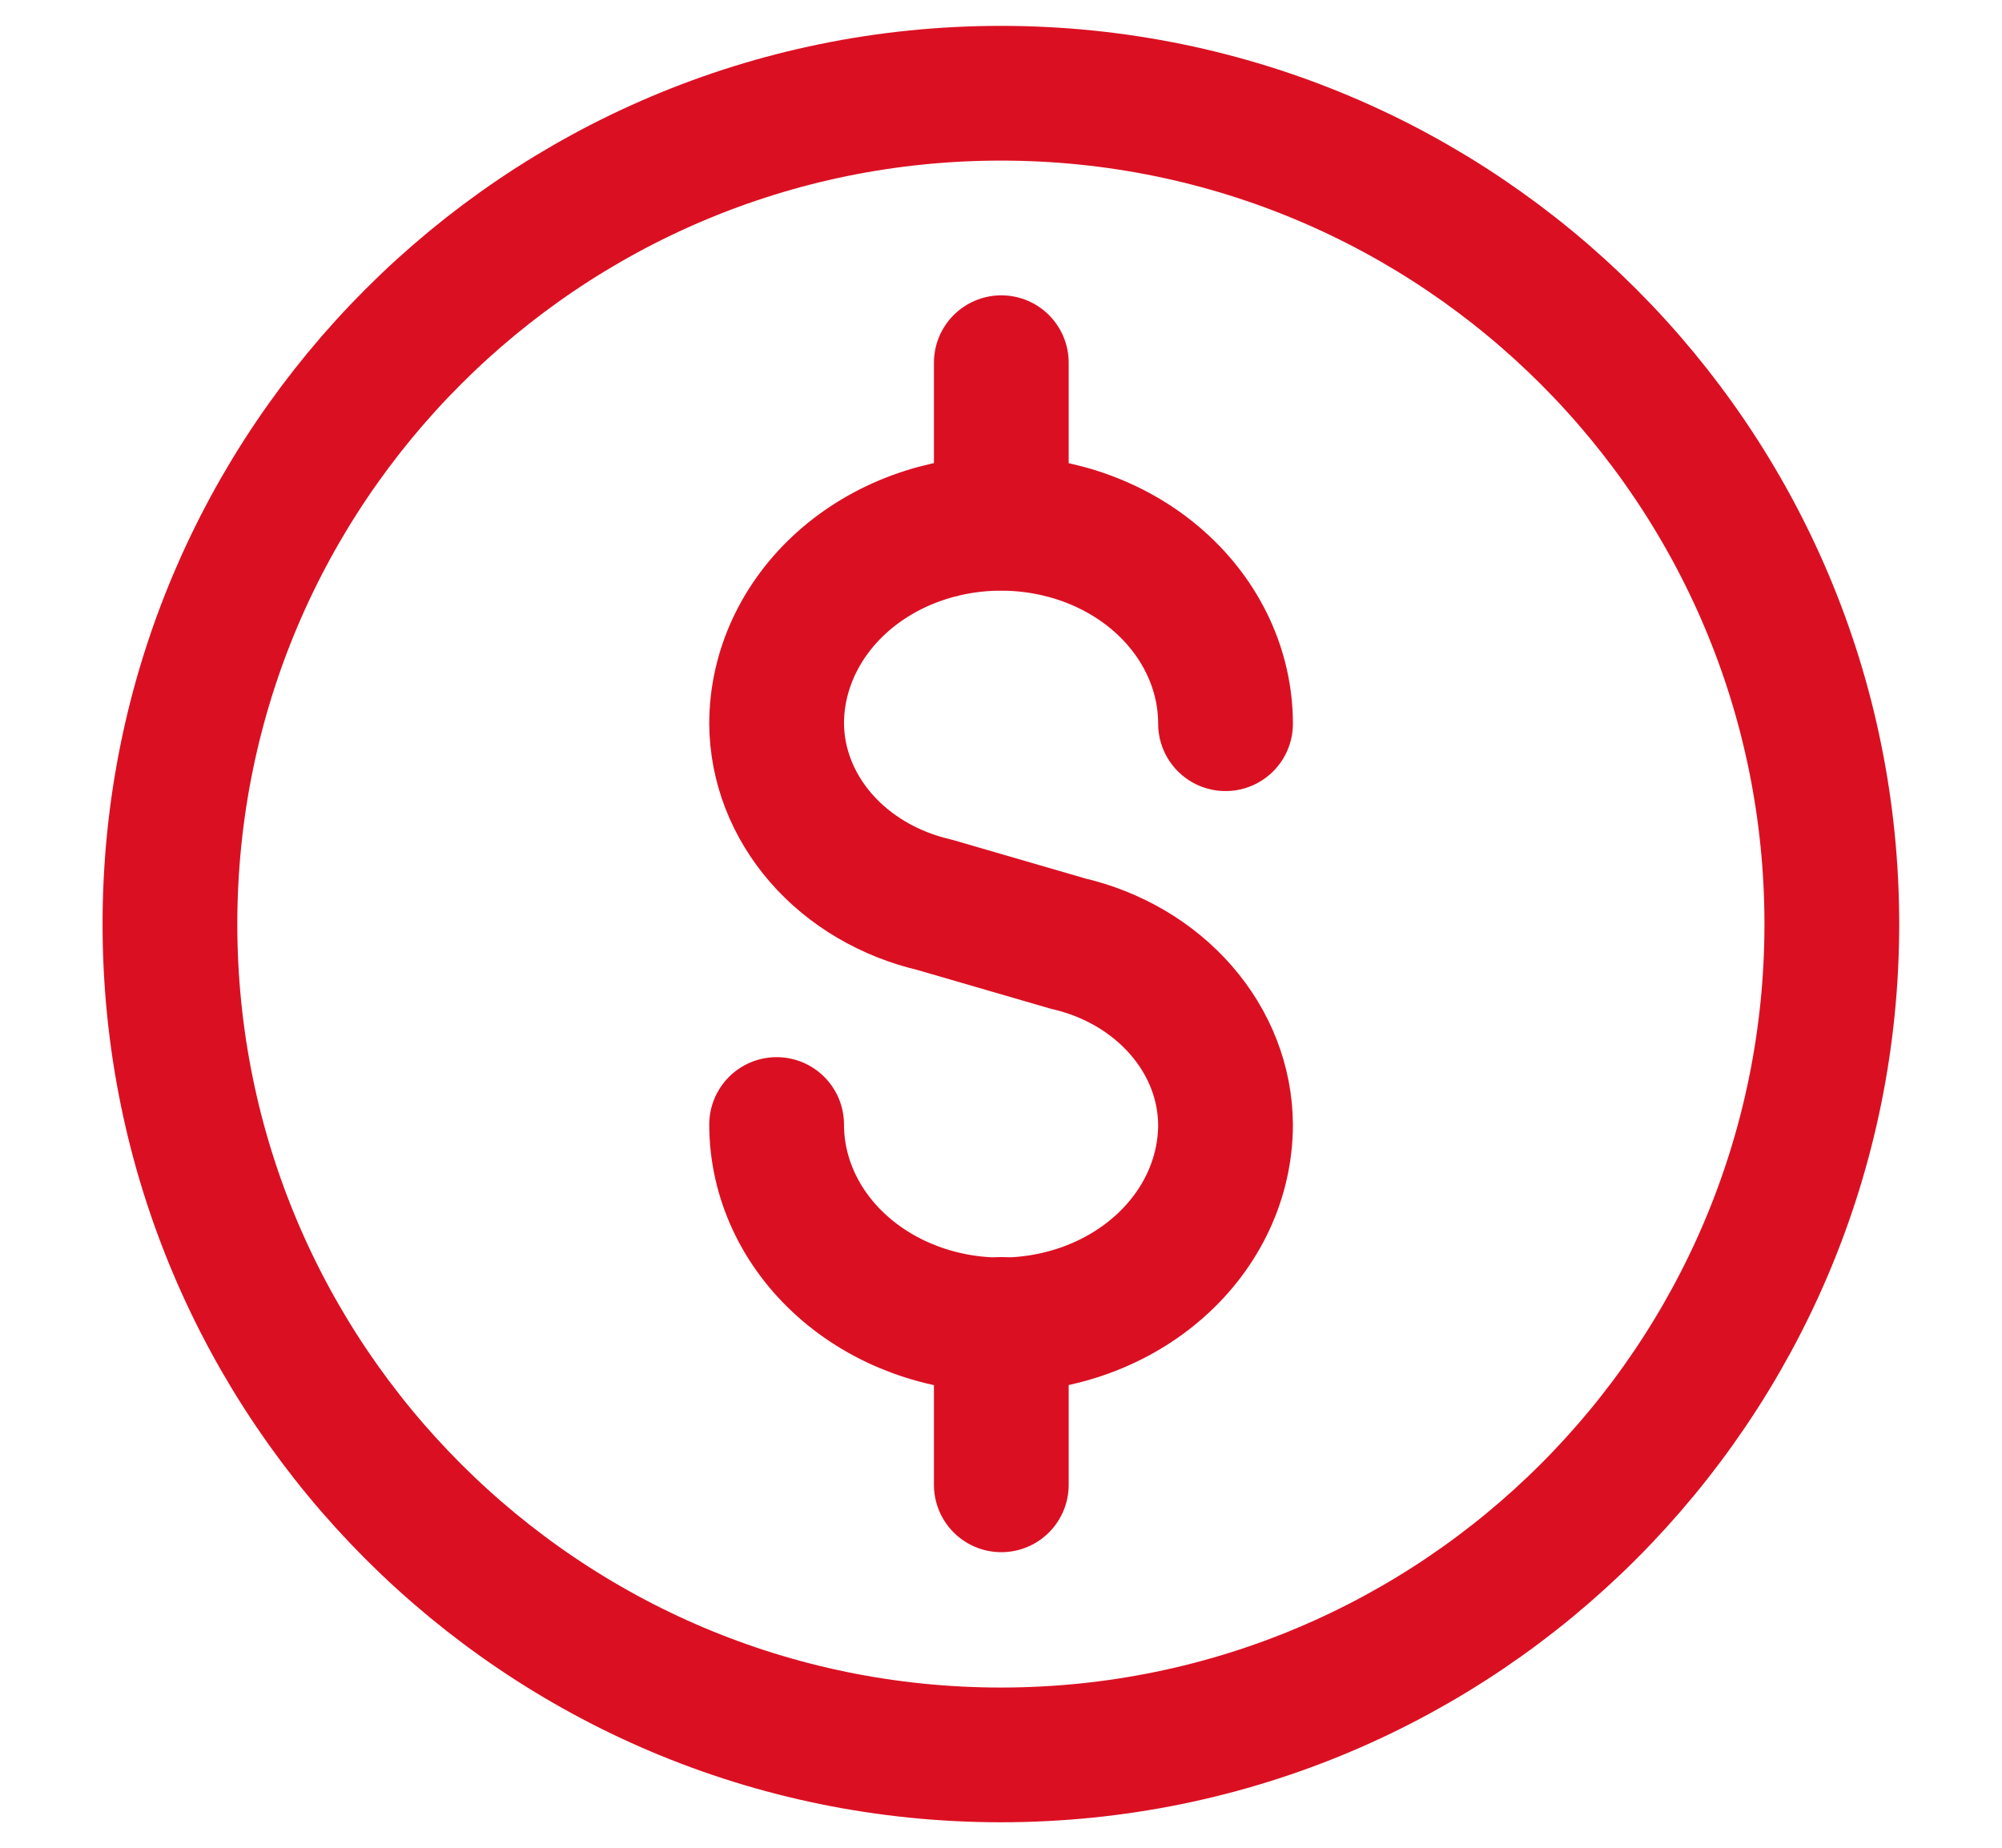
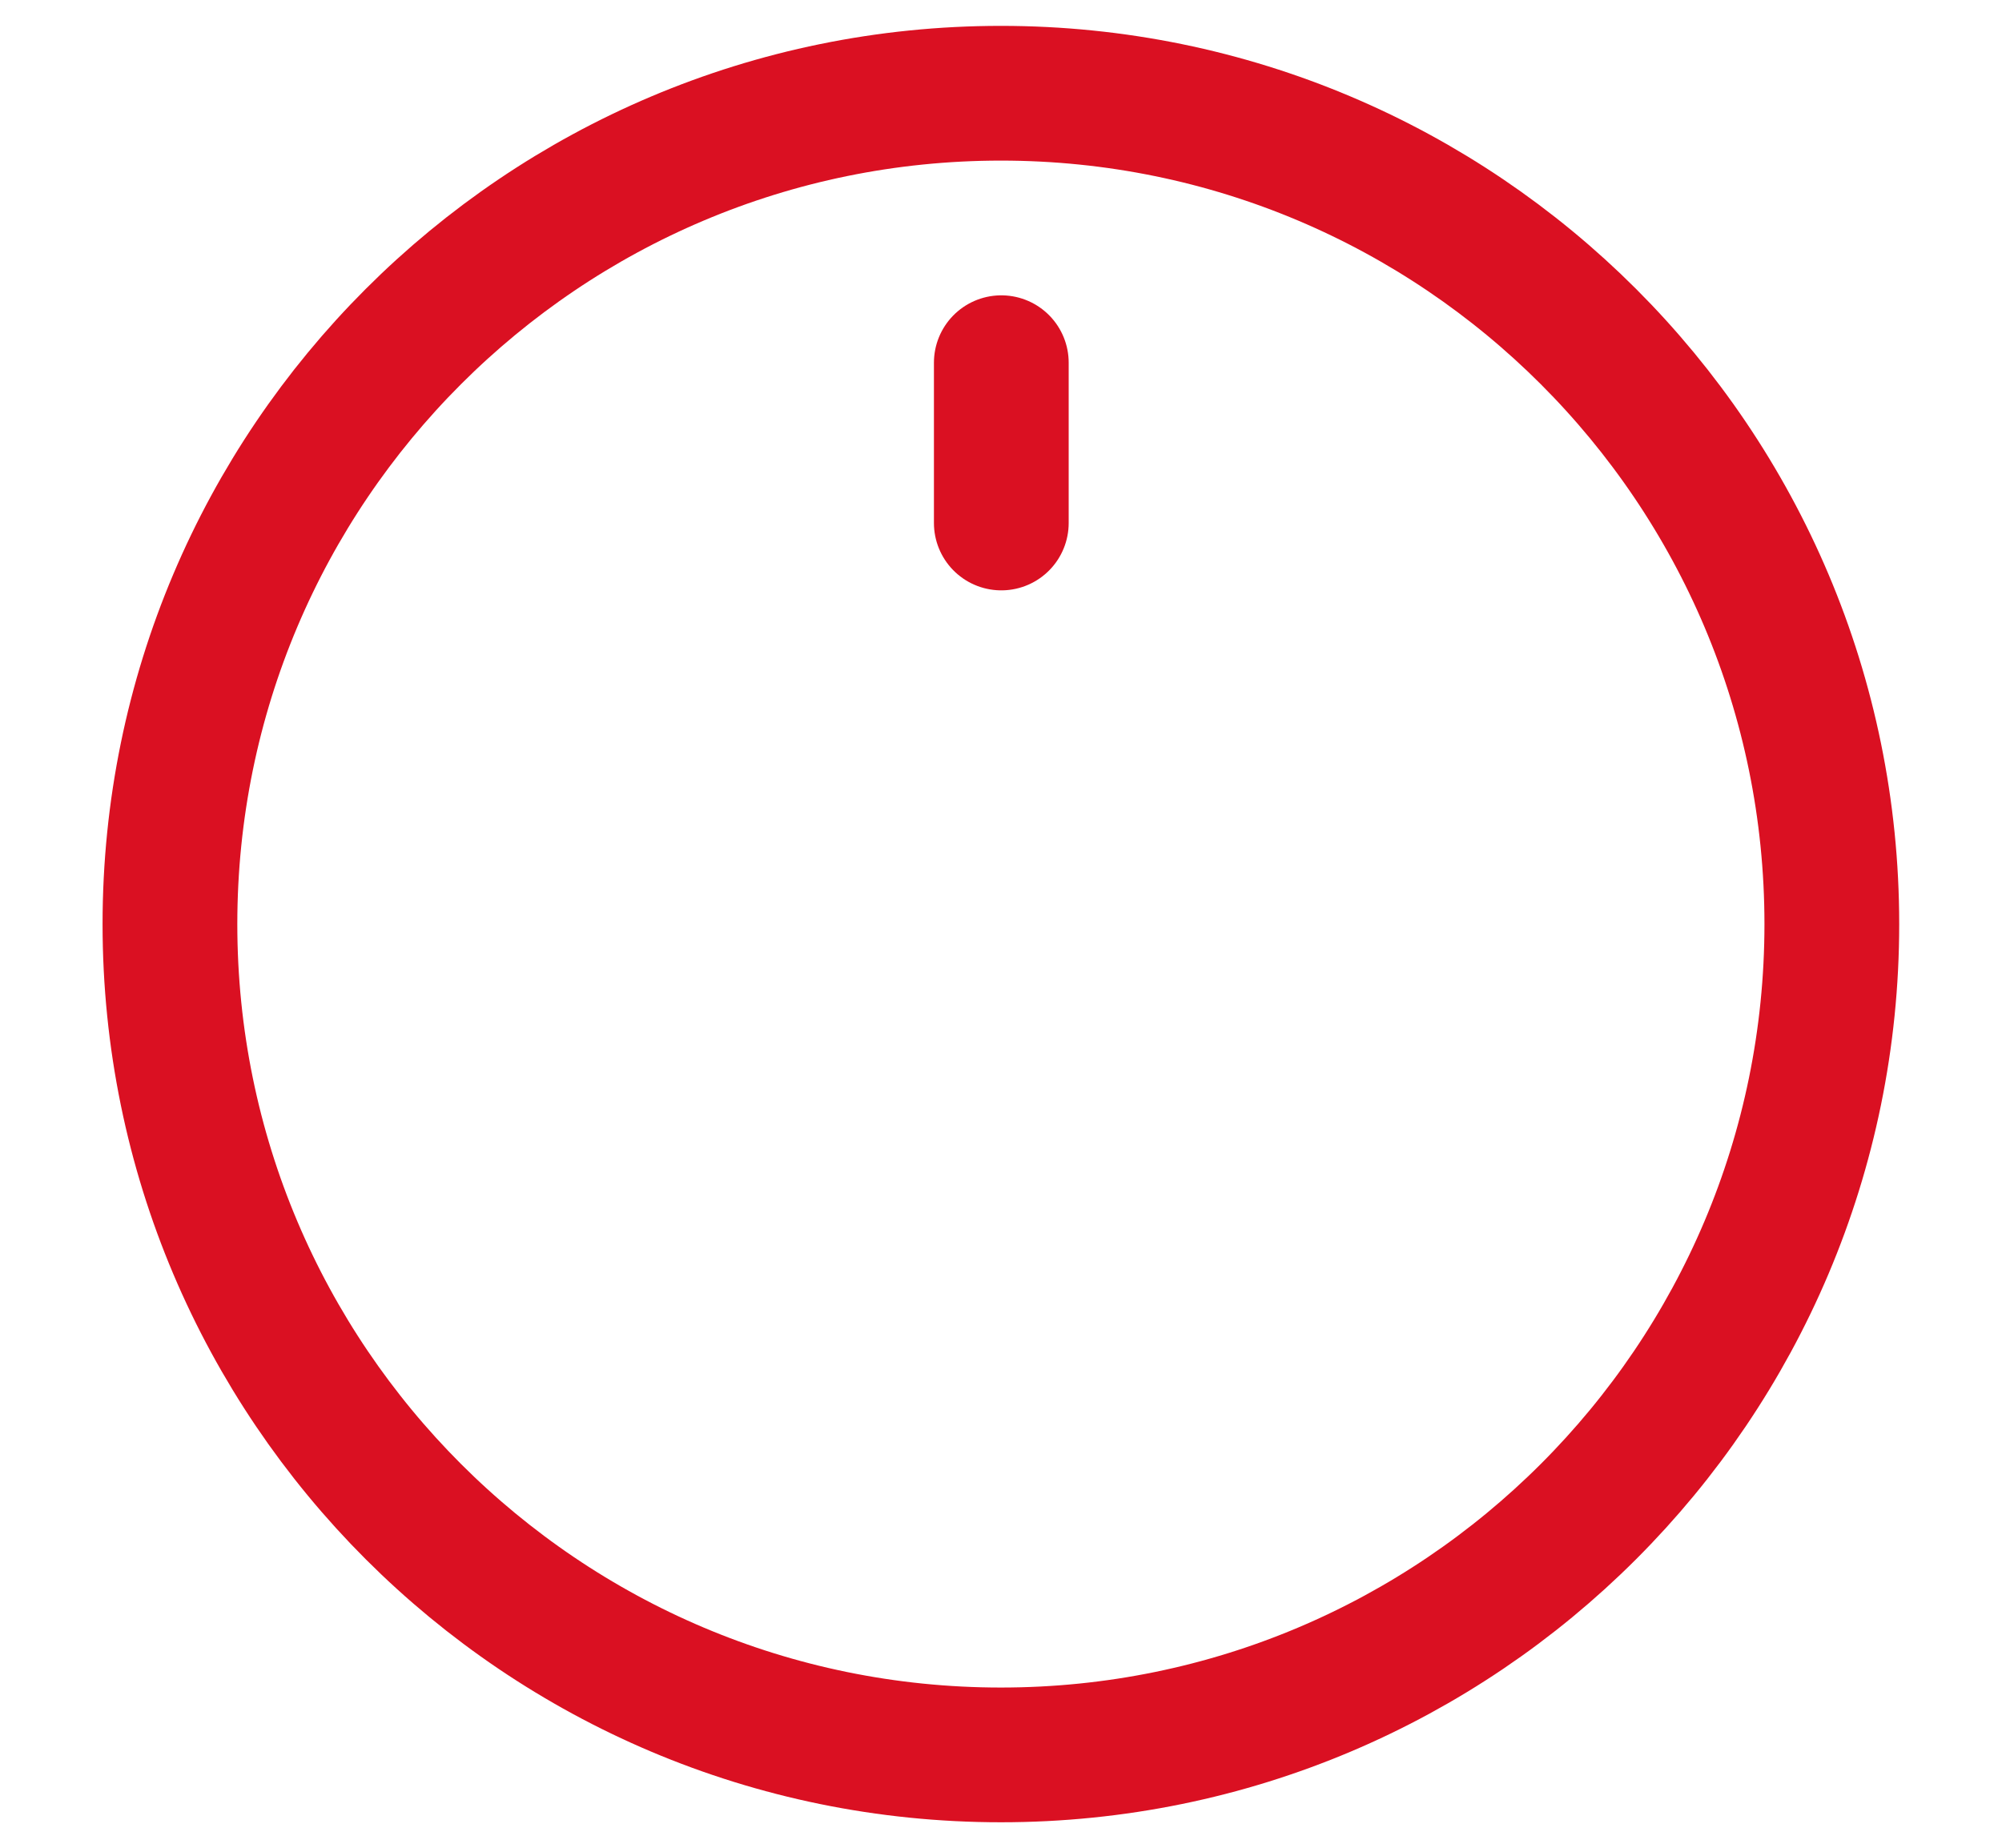
<svg xmlns="http://www.w3.org/2000/svg" width="26" height="24" viewBox="0 0 26 24" fill="none">
  <path d="M23.79 12.003C23.79 17.963 18.959 22.794 12.999 22.794C7.039 22.794 2.207 17.963 2.207 12.003C2.207 6.043 7.039 1.211 12.999 1.211C18.959 1.211 23.79 6.043 23.79 12.003Z" stroke="#DA1022" stroke-width="1.75" stroke-miterlimit="10" stroke-linecap="round" />
  <path d="M13.004 6.793V4.711" stroke="#DA1022" stroke-width="1.75" stroke-linecap="round" stroke-linejoin="round" />
-   <path d="M10.086 14.606C10.086 15.297 10.393 15.959 10.94 16.447C11.486 16.935 12.228 17.209 13.001 17.209C13.774 17.209 14.516 16.935 15.062 16.447C15.609 15.959 15.916 15.297 15.916 14.606C15.912 14.068 15.709 13.545 15.338 13.12C14.967 12.694 14.45 12.39 13.866 12.255L12.136 11.752C11.552 11.616 11.035 11.312 10.664 10.887C10.293 10.461 10.09 9.939 10.086 9.4C10.086 8.71 10.393 8.048 10.94 7.559C11.486 7.071 12.228 6.797 13.001 6.797C13.774 6.797 14.516 7.071 15.062 7.559C15.609 8.048 15.916 8.71 15.916 9.4" stroke="#DA1022" stroke-width="1.75" stroke-linecap="round" stroke-linejoin="round" />
-   <path d="M13.004 17.203V19.286" stroke="#DA1022" stroke-width="1.75" stroke-linecap="round" stroke-linejoin="round" />
</svg>